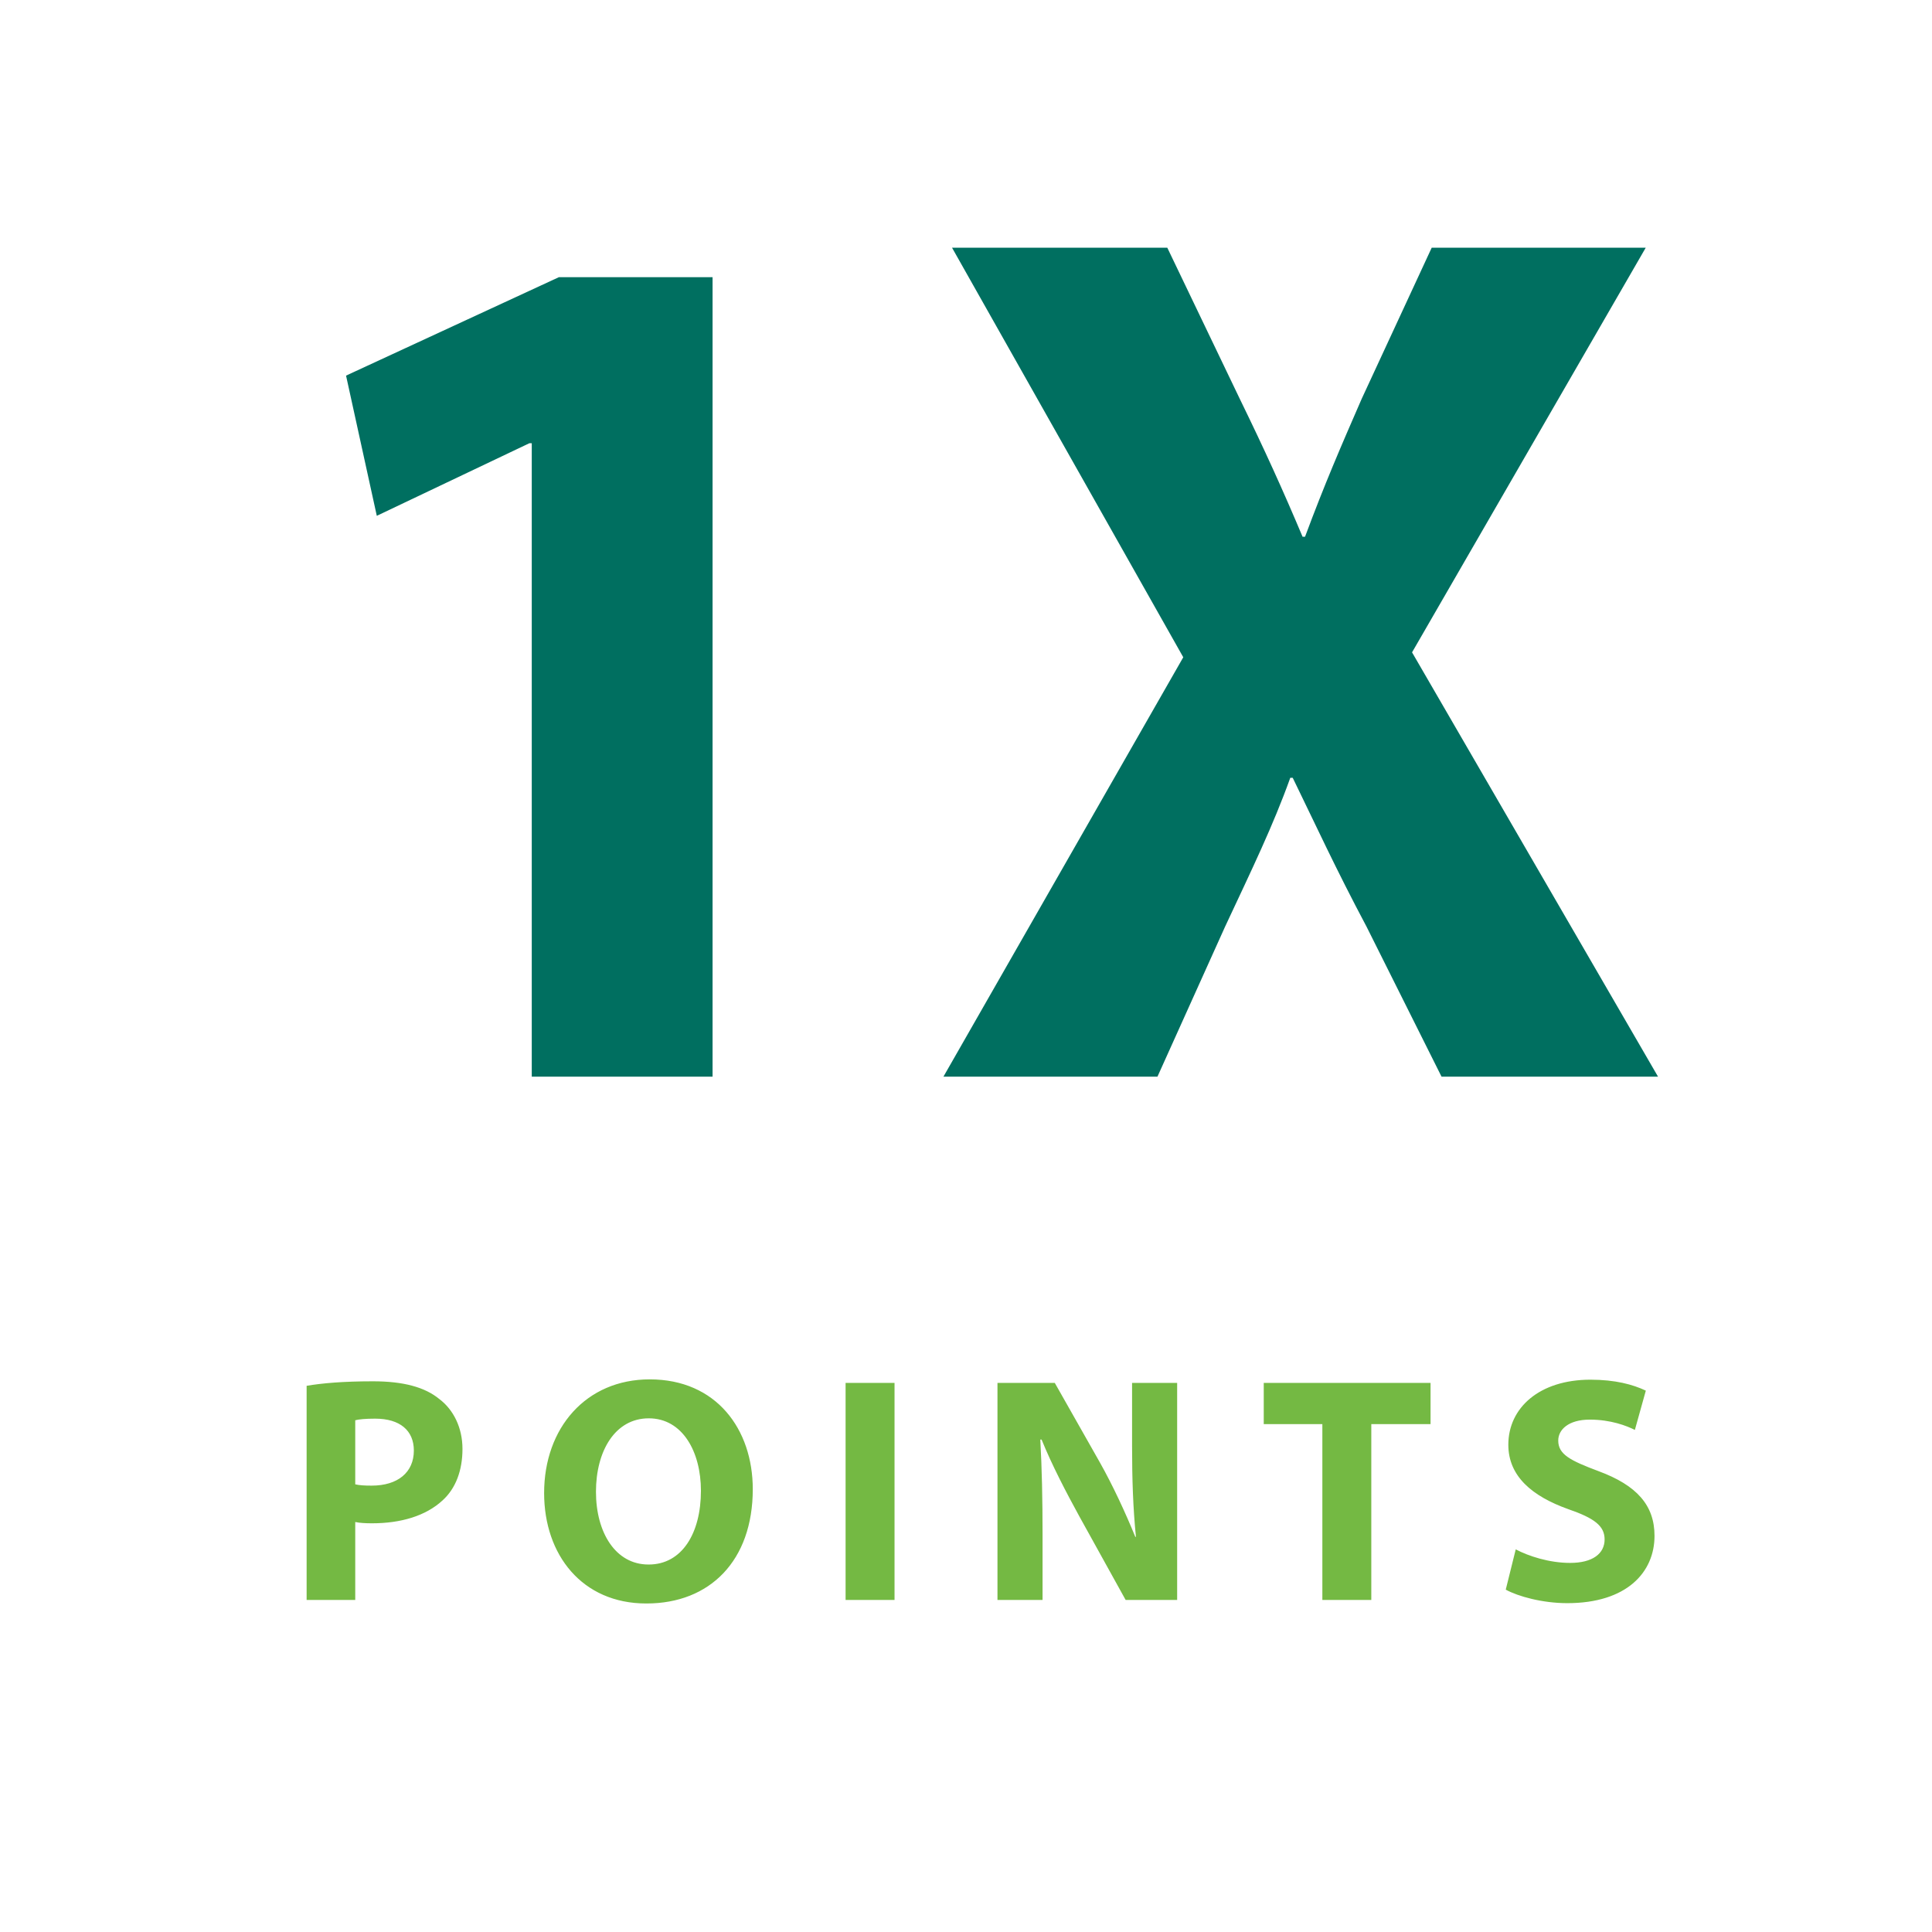
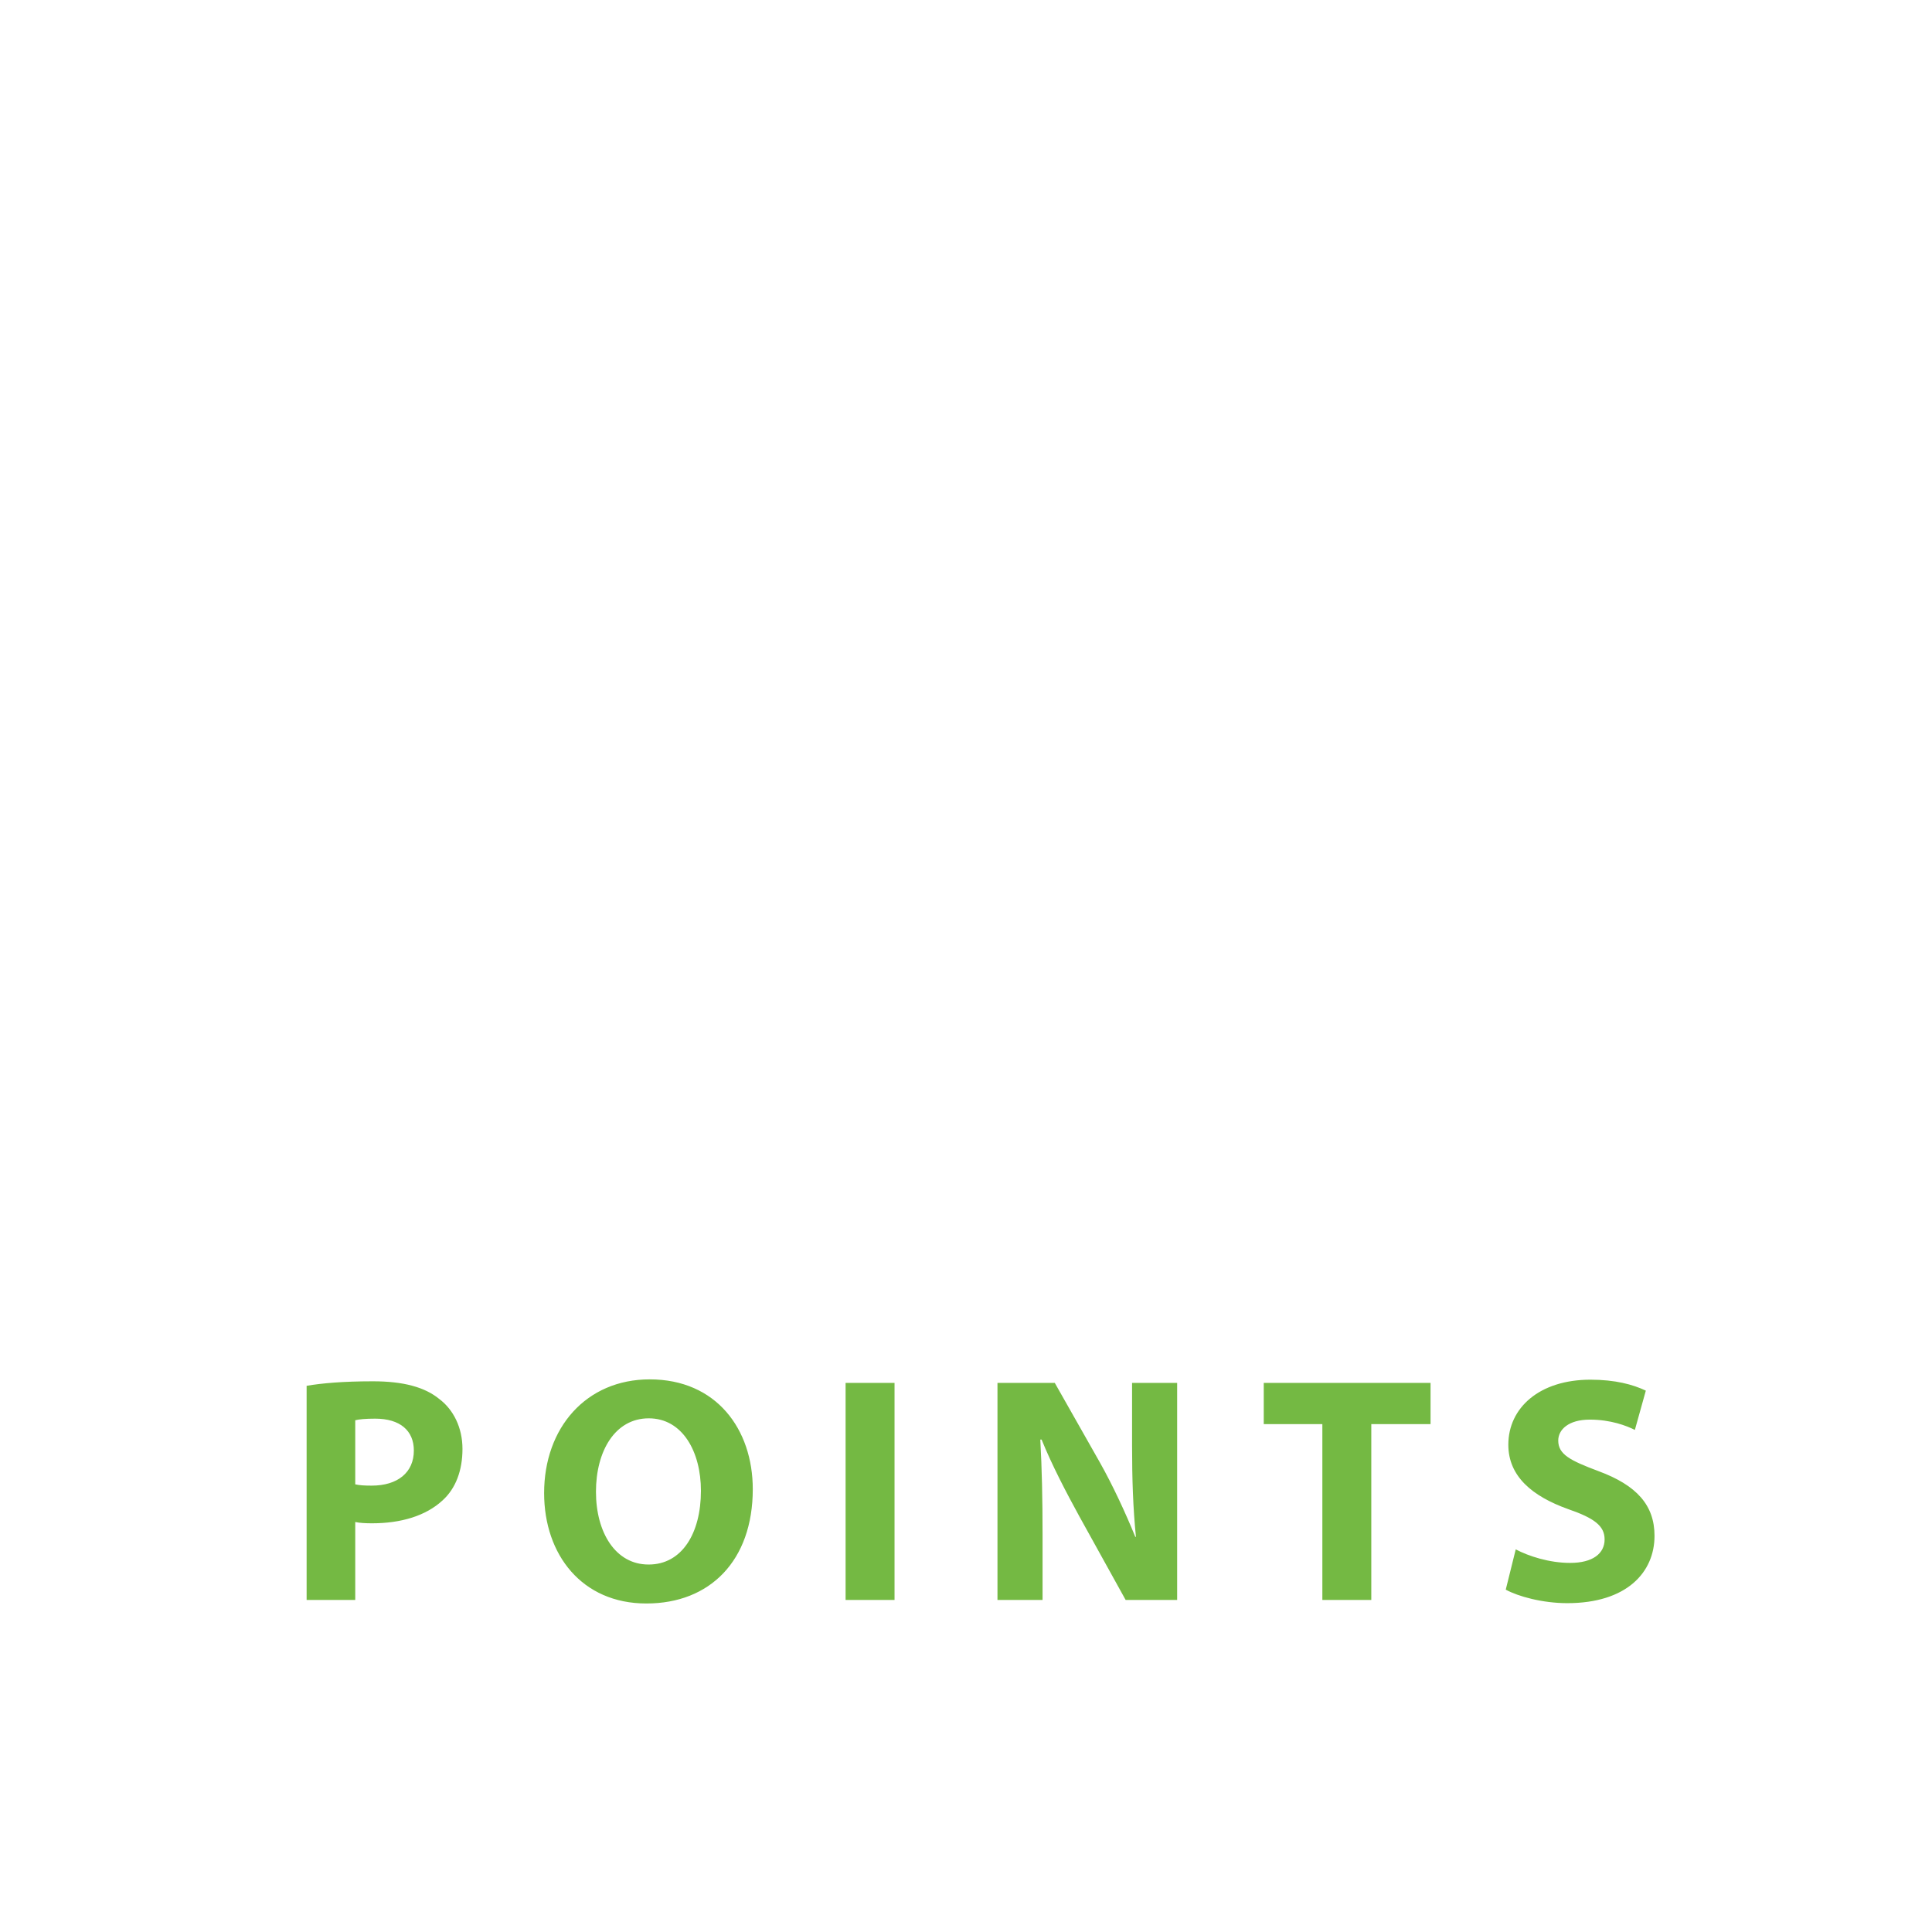
<svg xmlns="http://www.w3.org/2000/svg" width="96" height="96" viewBox="0 0 96 96" fill="none">
-   <path d="M26.423 53.5V22.025H26.301L18.723 25.631L17.195 18.664L27.768 13.774H35.407V53.5H26.423ZM82.387 53.5H71.63L67.902 46.044C66.374 43.171 65.397 41.032 64.235 38.649H64.113C63.258 41.032 62.218 43.171 60.874 46.044L57.513 53.5H46.878L58.796 32.659L47.306 12.308H58.002L61.607 19.825C62.83 22.331 63.746 24.348 64.724 26.67H64.847C65.824 24.042 66.619 22.209 67.658 19.825L71.141 12.308H81.776L70.164 32.415L82.387 53.5Z" fill="#006F60" />
  <path d="M15.236 79.5V68.86C15.988 68.732 17.044 68.636 18.532 68.636C20.036 68.636 21.108 68.924 21.828 69.516C22.532 70.044 22.98 70.94 22.98 71.996C22.98 73.068 22.644 73.964 21.988 74.556C21.156 75.324 19.924 75.692 18.484 75.692C18.164 75.692 17.876 75.676 17.652 75.628V79.5H15.236ZM17.652 70.572V73.756C17.86 73.804 18.1 73.82 18.468 73.82C19.764 73.82 20.564 73.164 20.564 72.076C20.564 71.084 19.876 70.492 18.644 70.492C18.164 70.492 17.828 70.524 17.652 70.572ZM32.125 79.676H32.109C28.925 79.676 27.037 77.26 27.037 74.188C27.037 70.956 29.117 68.54 32.285 68.54C35.597 68.54 37.405 71.02 37.405 73.996C37.405 77.548 35.277 79.676 32.125 79.676ZM32.221 77.74H32.237C33.885 77.74 34.829 76.188 34.829 74.076C34.829 72.14 33.917 70.476 32.237 70.476C30.557 70.476 29.613 72.108 29.613 74.124C29.613 76.156 30.589 77.74 32.221 77.74ZM42.017 68.716H44.449V79.5H42.017V68.716ZM51.804 79.5H49.564V68.716H52.412L54.652 72.668C55.292 73.804 55.916 75.148 56.412 76.364H56.444C56.3 74.94 56.252 73.484 56.252 71.852V68.716H58.492V79.5H55.932L53.628 75.34C52.988 74.172 52.268 72.796 51.756 71.532H51.692C51.772 72.972 51.804 74.492 51.804 76.252V79.5ZM65.707 79.5V70.764H62.795V68.716H71.083V70.764H68.139V79.5H65.707ZM74.82 78.988L75.316 76.988C75.956 77.324 76.98 77.66 78.02 77.66C79.14 77.66 79.732 77.196 79.732 76.492C79.732 75.82 79.22 75.436 77.924 74.988C76.132 74.348 74.948 73.356 74.948 71.788C74.948 69.948 76.5 68.556 79.028 68.556C80.26 68.556 81.14 68.796 81.78 69.1L81.236 71.052C80.82 70.844 80.036 70.54 78.996 70.54C77.94 70.54 77.428 71.036 77.428 71.58C77.428 72.268 78.02 72.572 79.428 73.1C81.332 73.804 82.212 74.796 82.212 76.316C82.212 78.124 80.836 79.66 77.876 79.66C76.644 79.66 75.428 79.324 74.82 78.988Z" fill="#74B943" />
</svg>